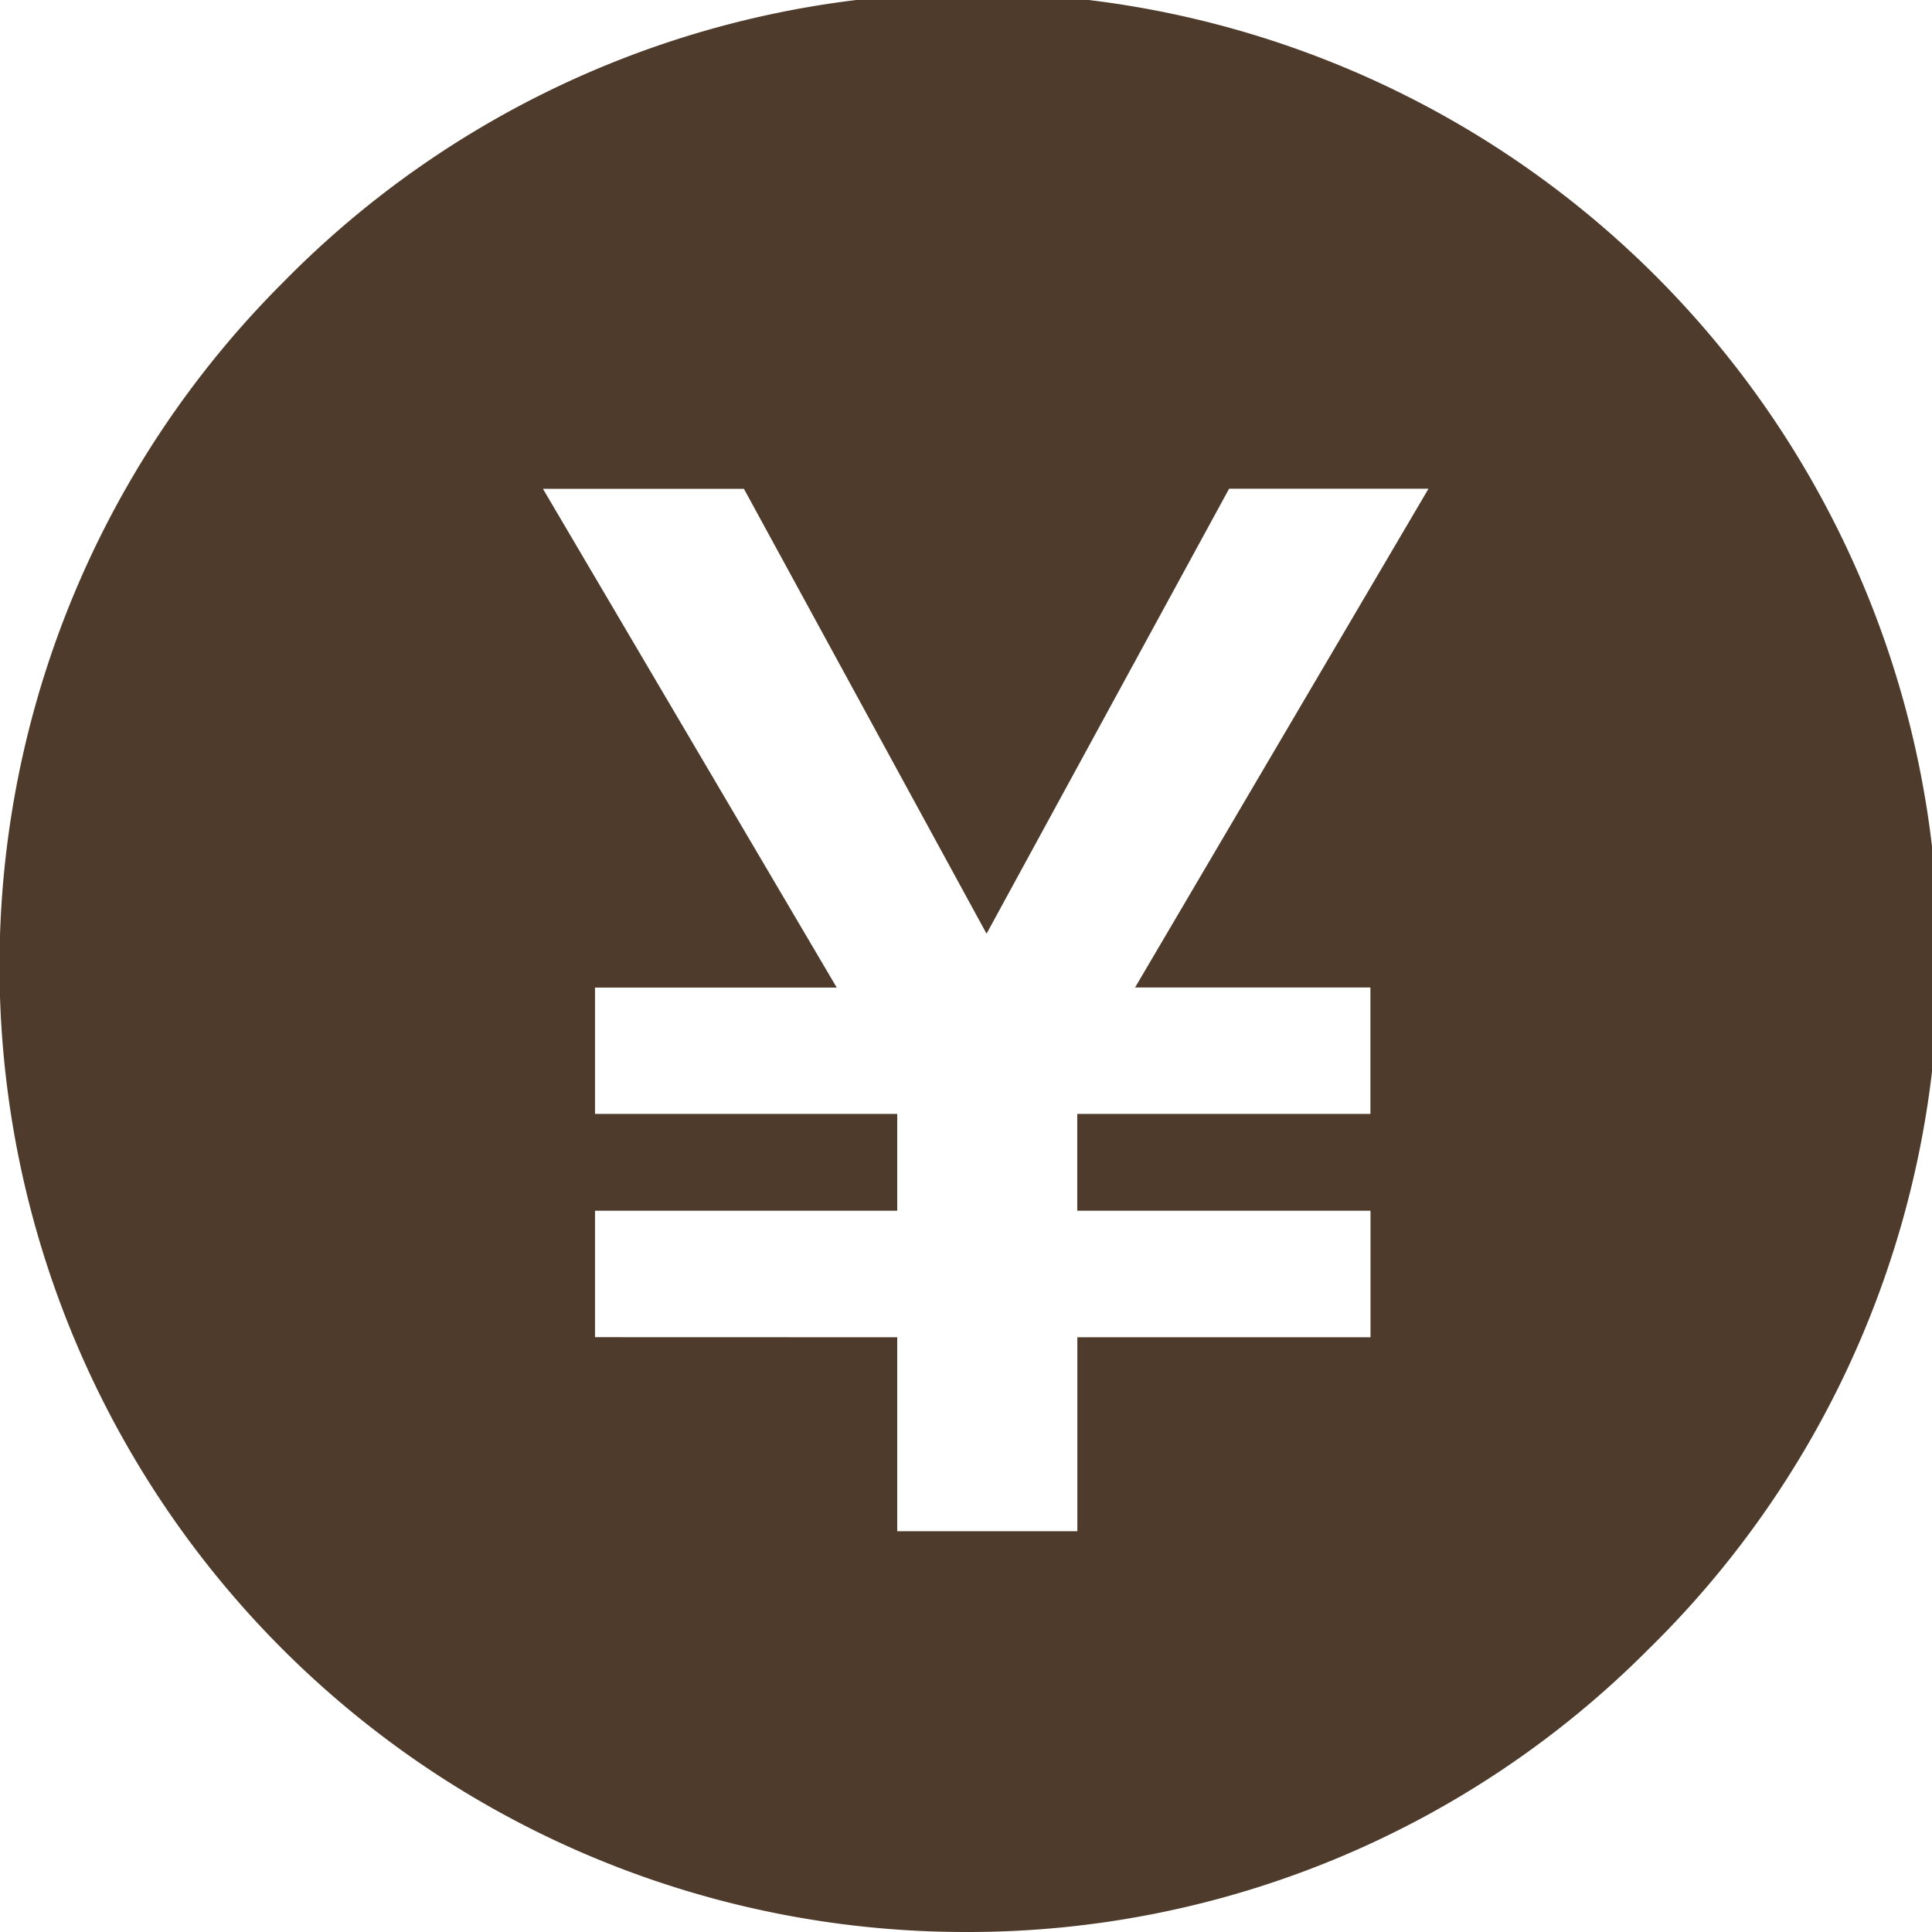
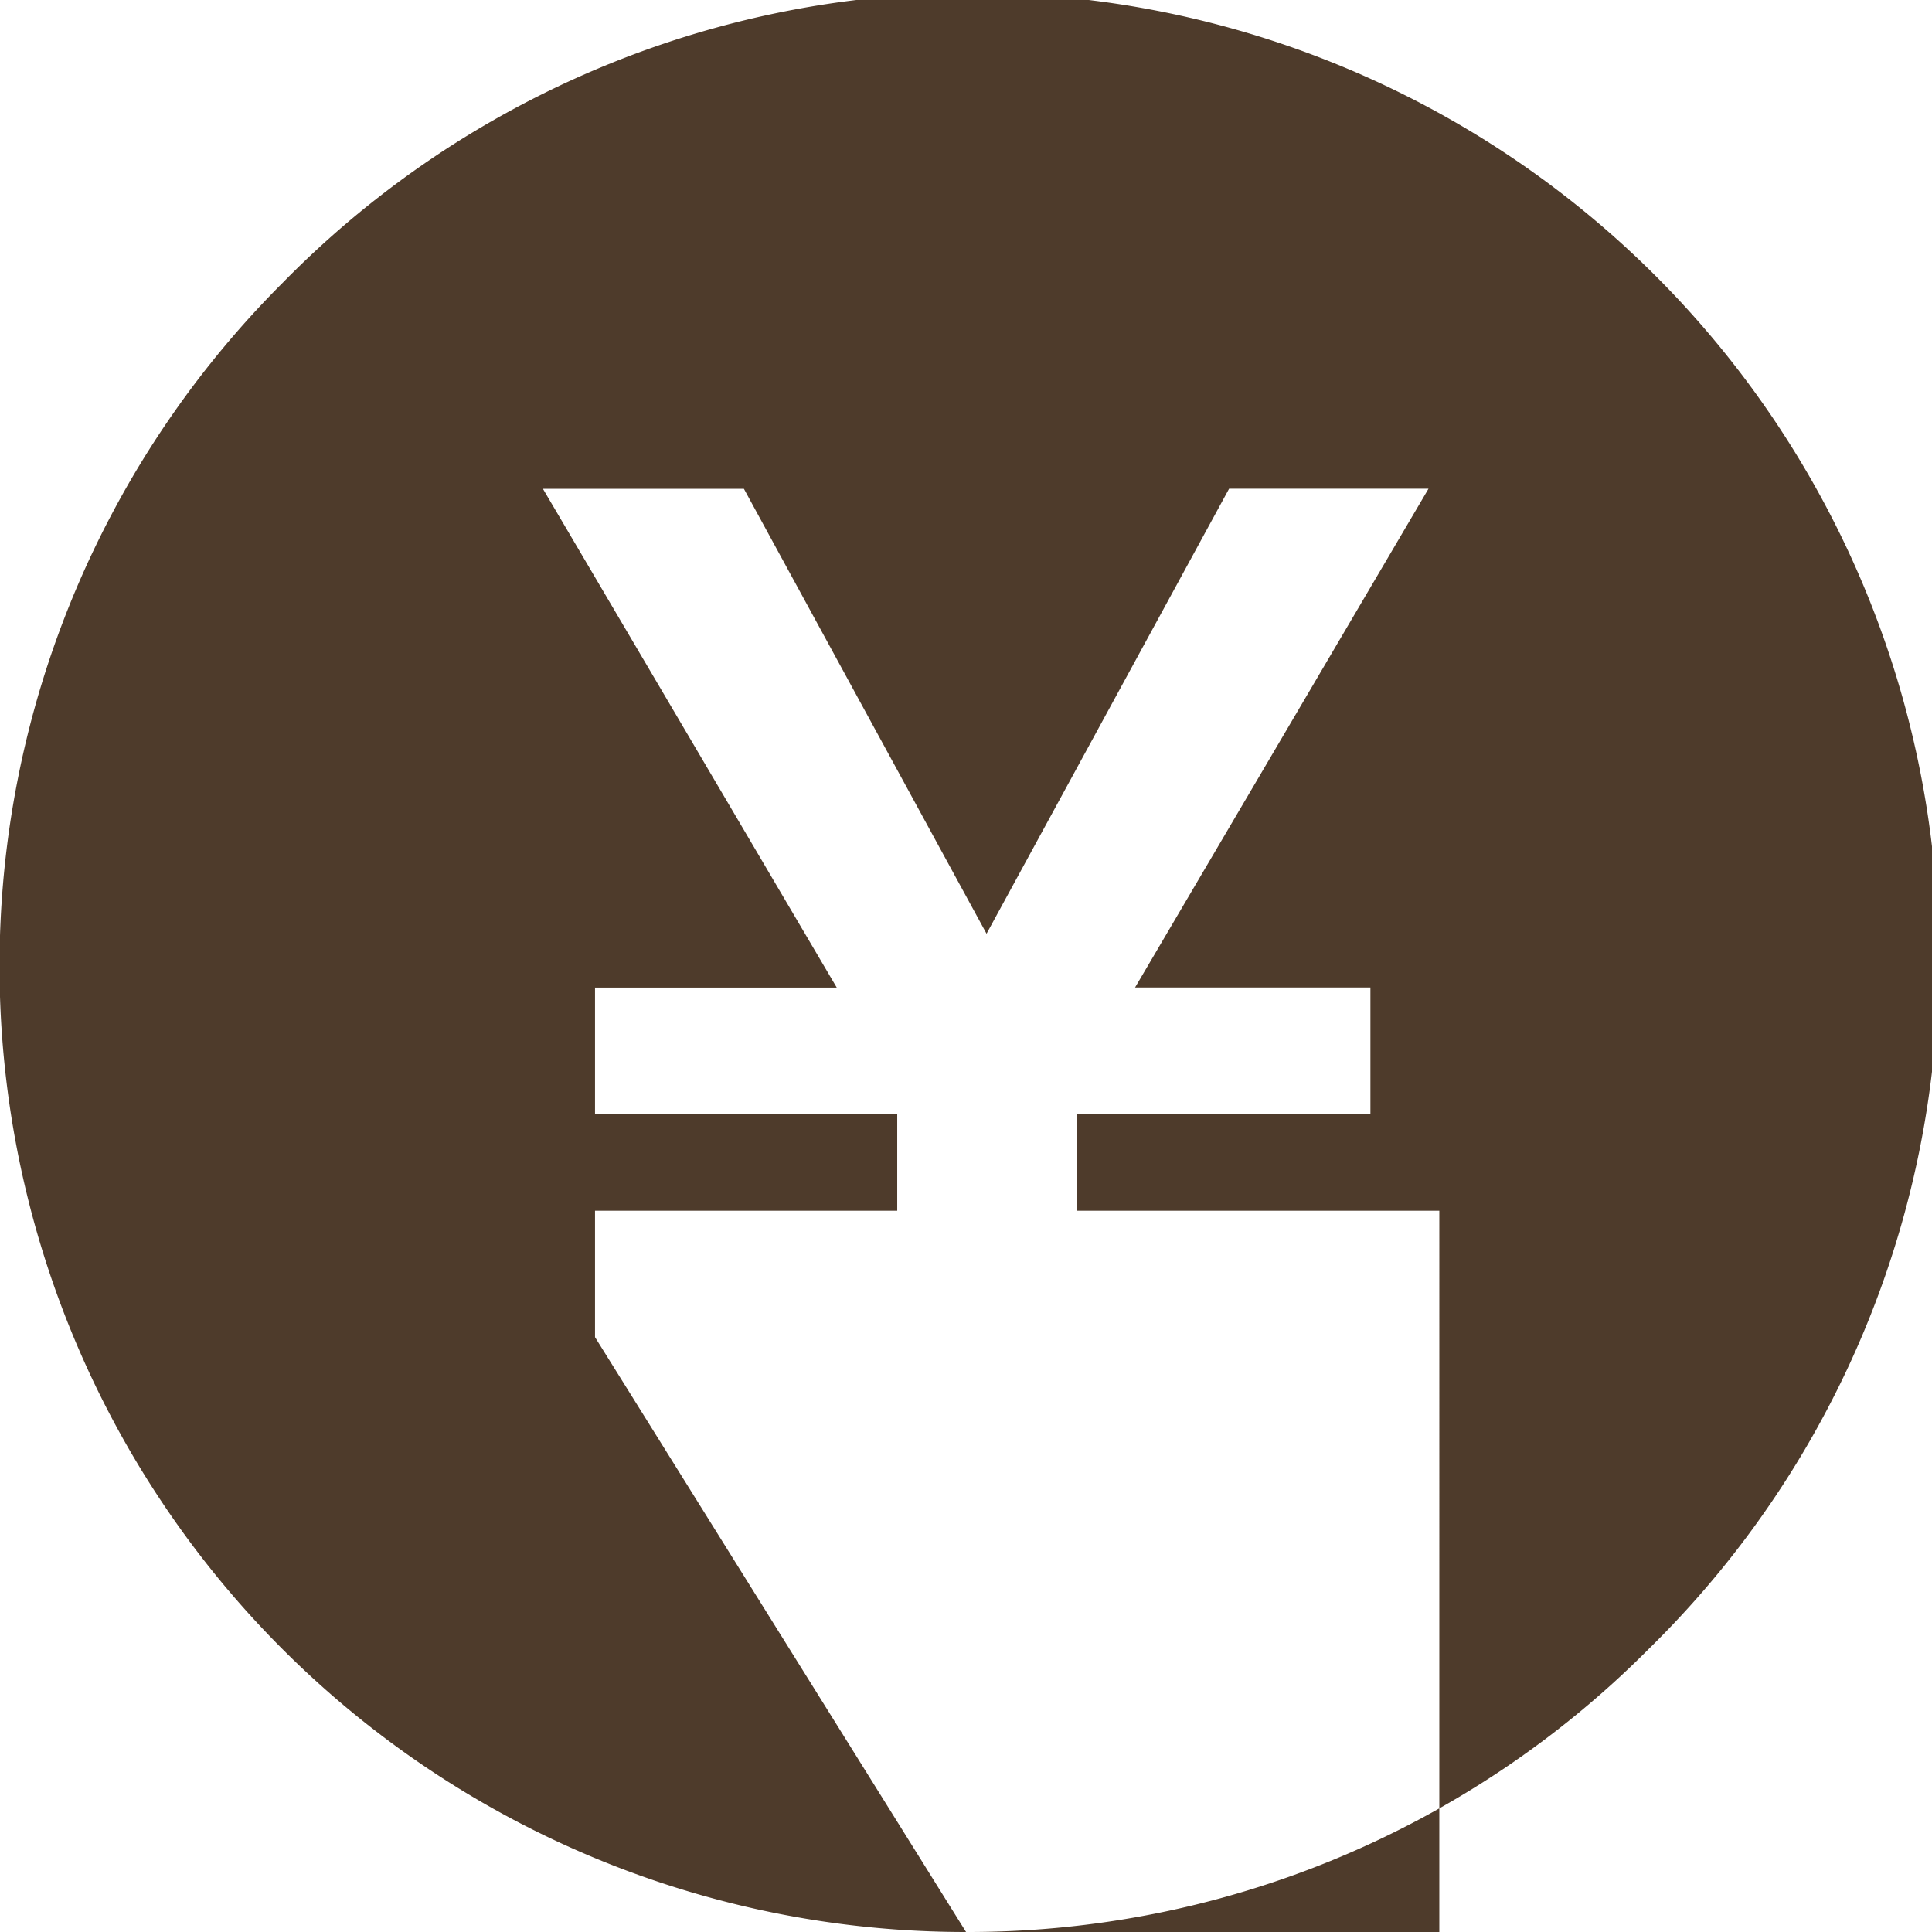
<svg xmlns="http://www.w3.org/2000/svg" id="グループ_177" data-name="グループ 177" width="20.917" height="20.917" viewBox="0 0 20.917 20.917">
-   <path id="前面オブジェクトで型抜き_16" data-name="前面オブジェクトで型抜き 16" d="M10.459,20.917a10.458,10.458,0,0,1-7.4-17.854,10.459,10.459,0,1,1,14.791,14.79A10.39,10.39,0,0,1,10.459,20.917Zm-.745-6.439v2.1h1.95v-2.1h3.174V13.108H11.663V12.06h3.174V10.691H12.289l3.177-5.4H13.307l-2.626,4.818L8.054,5.292H5.878l3.181,5.4H6.442V12.06H9.714v1.048H6.442v1.369Z" fill="#4e3b2b" />
+   <path id="前面オブジェクトで型抜き_16" data-name="前面オブジェクトで型抜き 16" d="M10.459,20.917a10.458,10.458,0,0,1-7.4-17.854,10.459,10.459,0,1,1,14.791,14.79A10.39,10.39,0,0,1,10.459,20.917Zv2.1h1.95v-2.1h3.174V13.108H11.663V12.06h3.174V10.691H12.289l3.177-5.4H13.307l-2.626,4.818L8.054,5.292H5.878l3.181,5.4H6.442V12.06H9.714v1.048H6.442v1.369Z" fill="#4e3b2b" />
</svg>